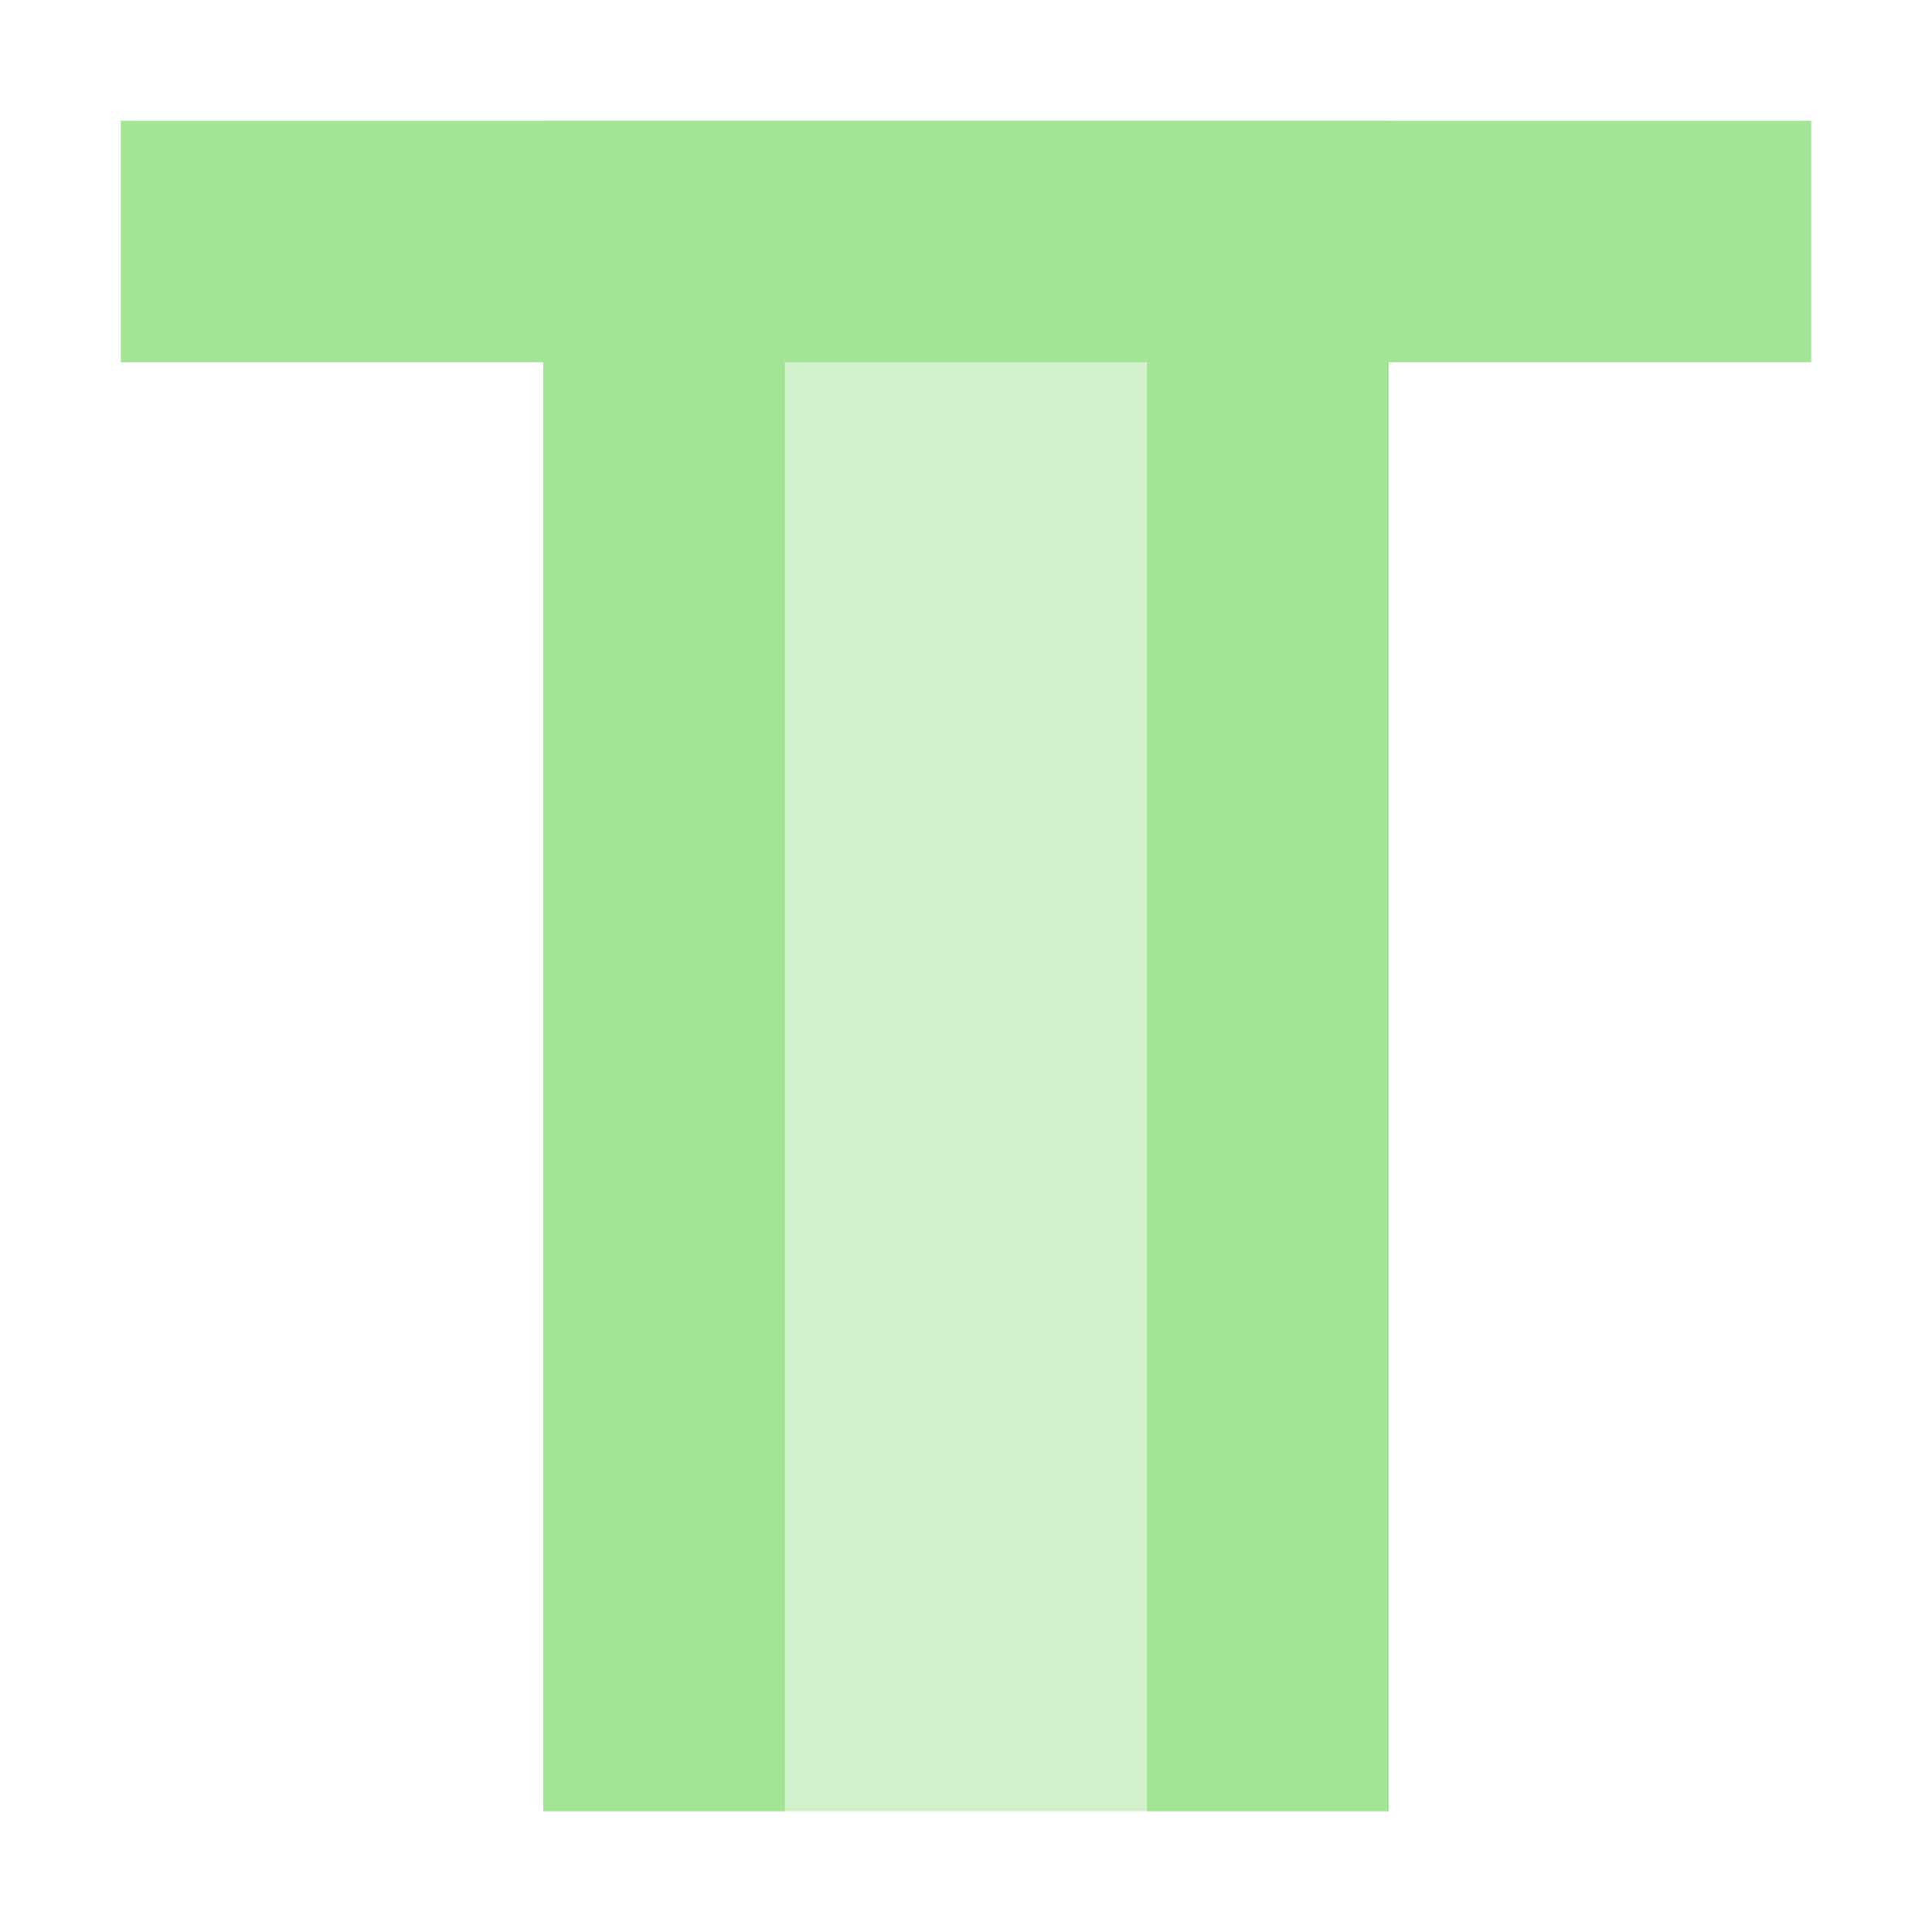
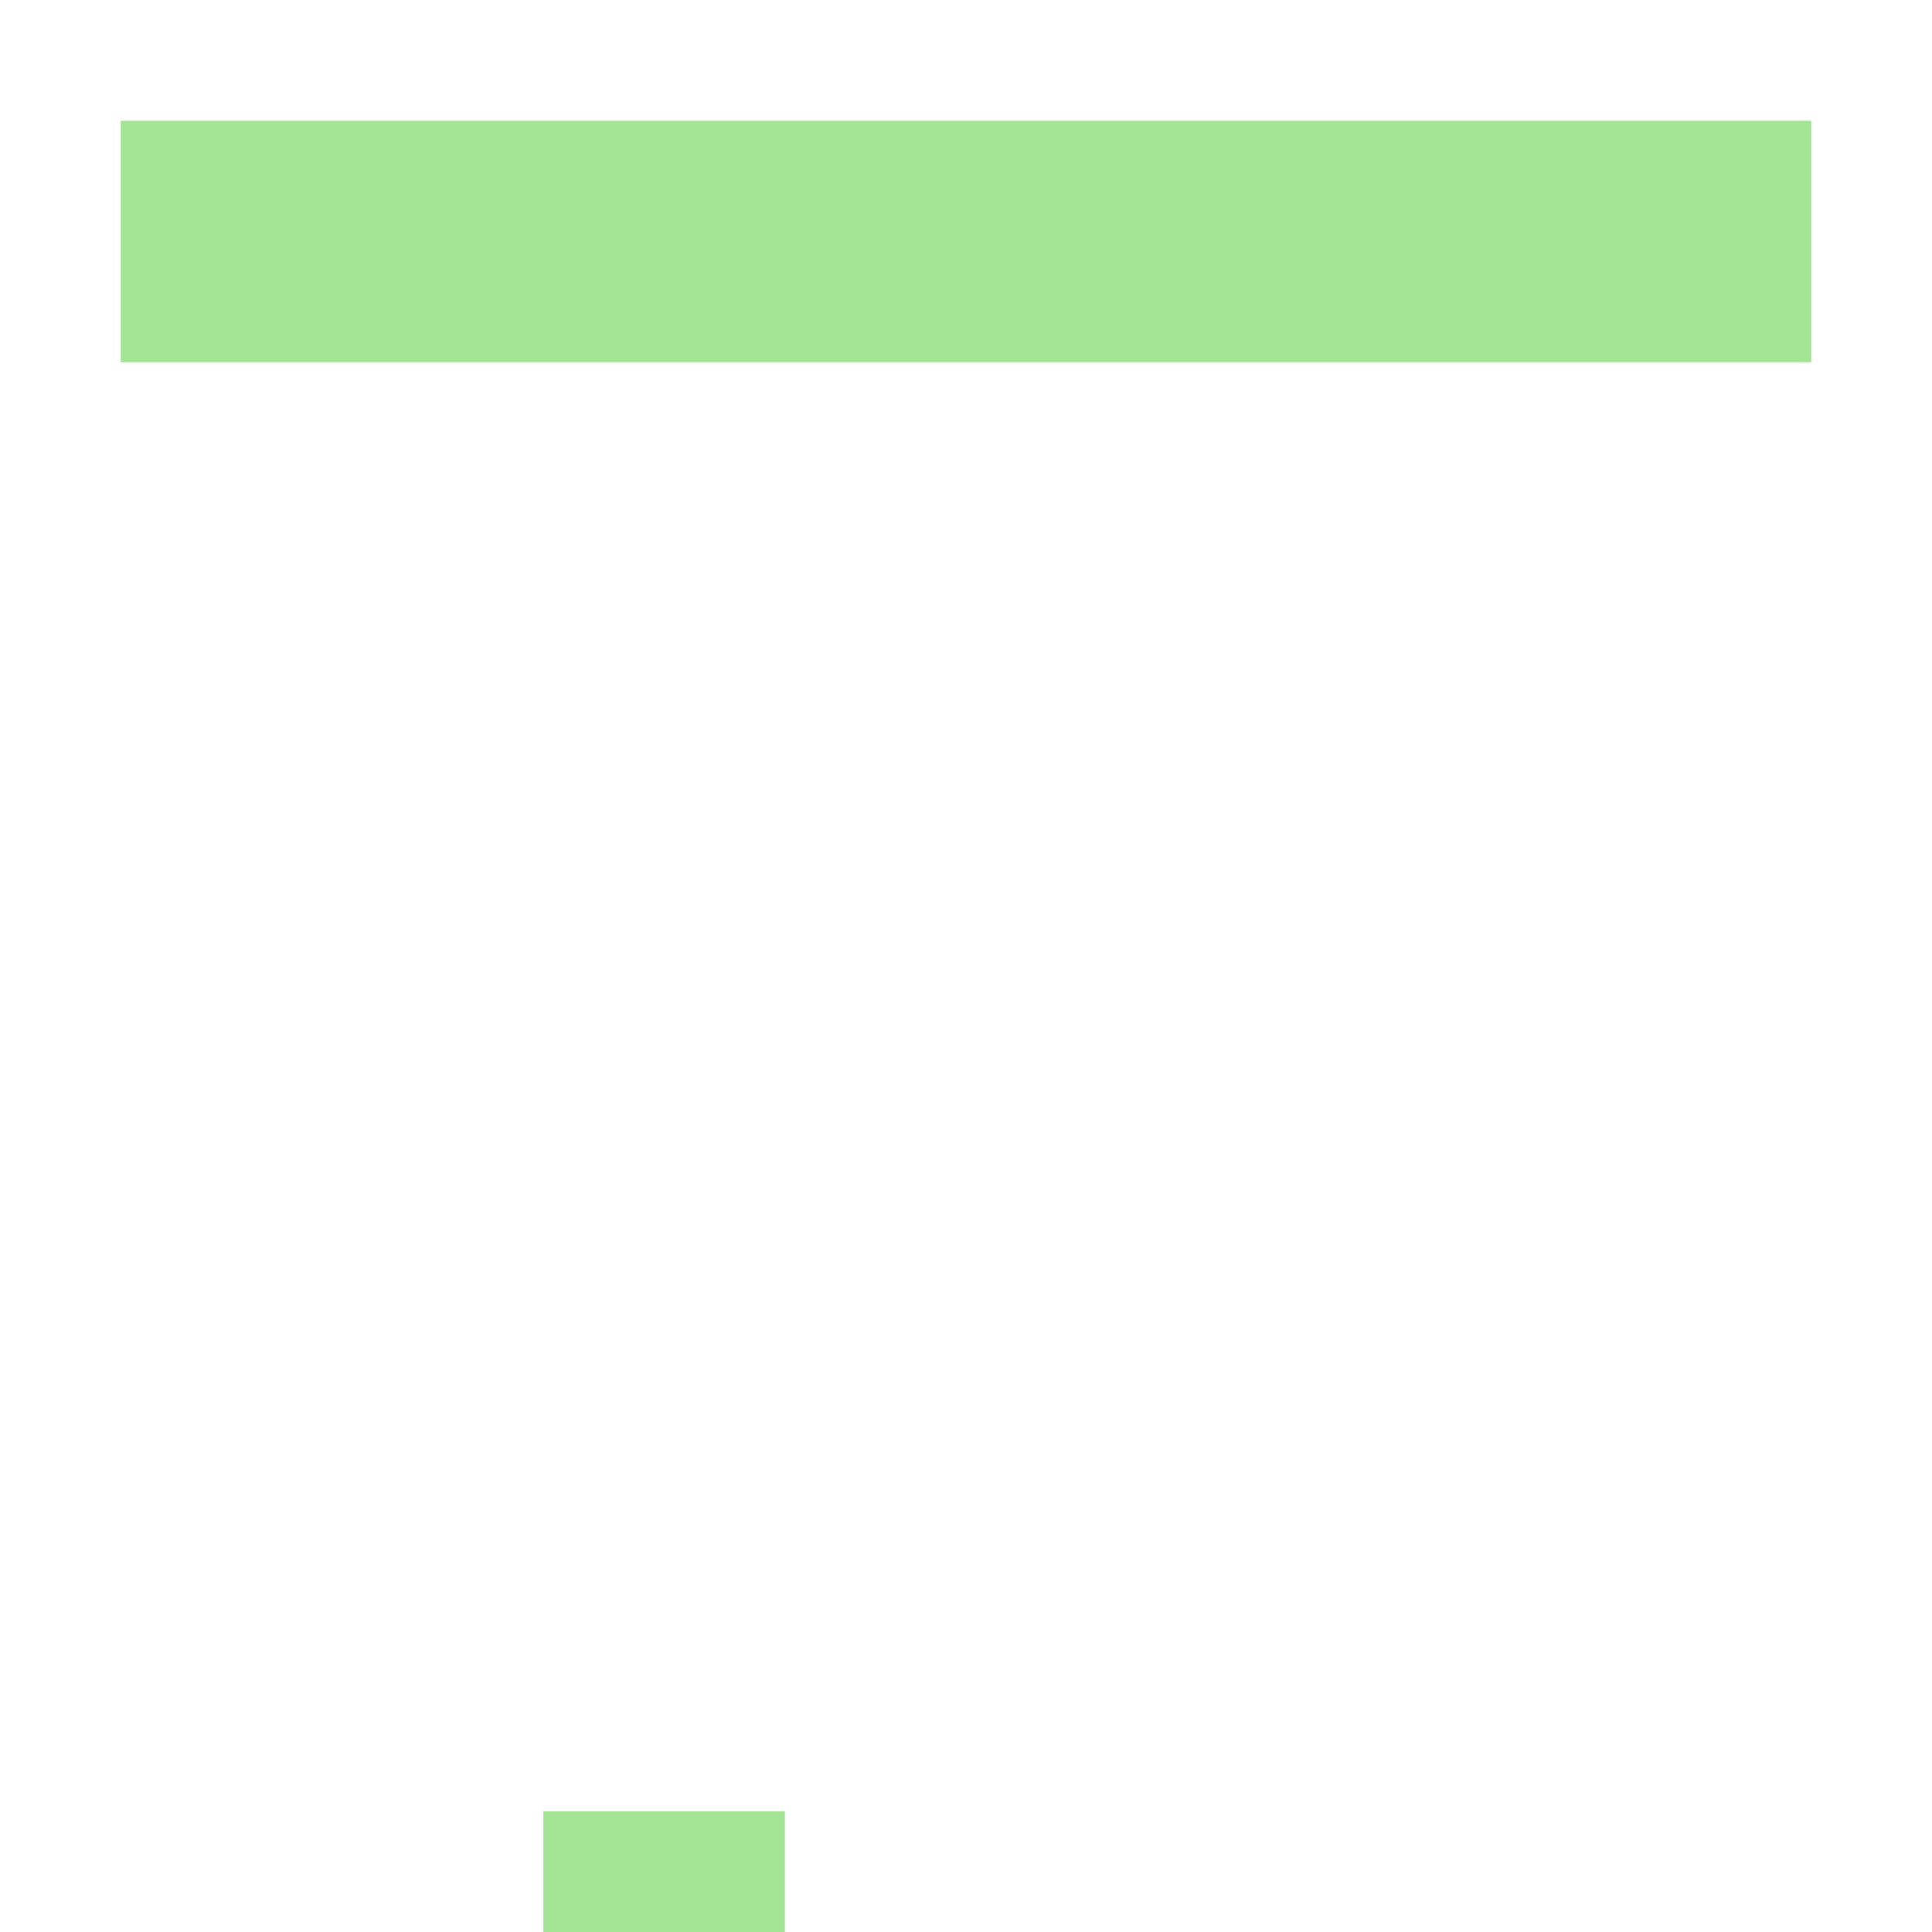
<svg xmlns="http://www.w3.org/2000/svg" height="16" viewBox="0 0 16 16" width="16">
-   <path d="M4.5 1h7v14h-7z" fill="#a3e595" opacity=".5" />
-   <path d="M10.5 15V2m-5 0v13M15 2H1" fill="none" stroke="#a3e595" stroke-width="2" />
+   <path d="M10.5 15m-5 0v13M15 2H1" fill="none" stroke="#a3e595" stroke-width="2" />
</svg>